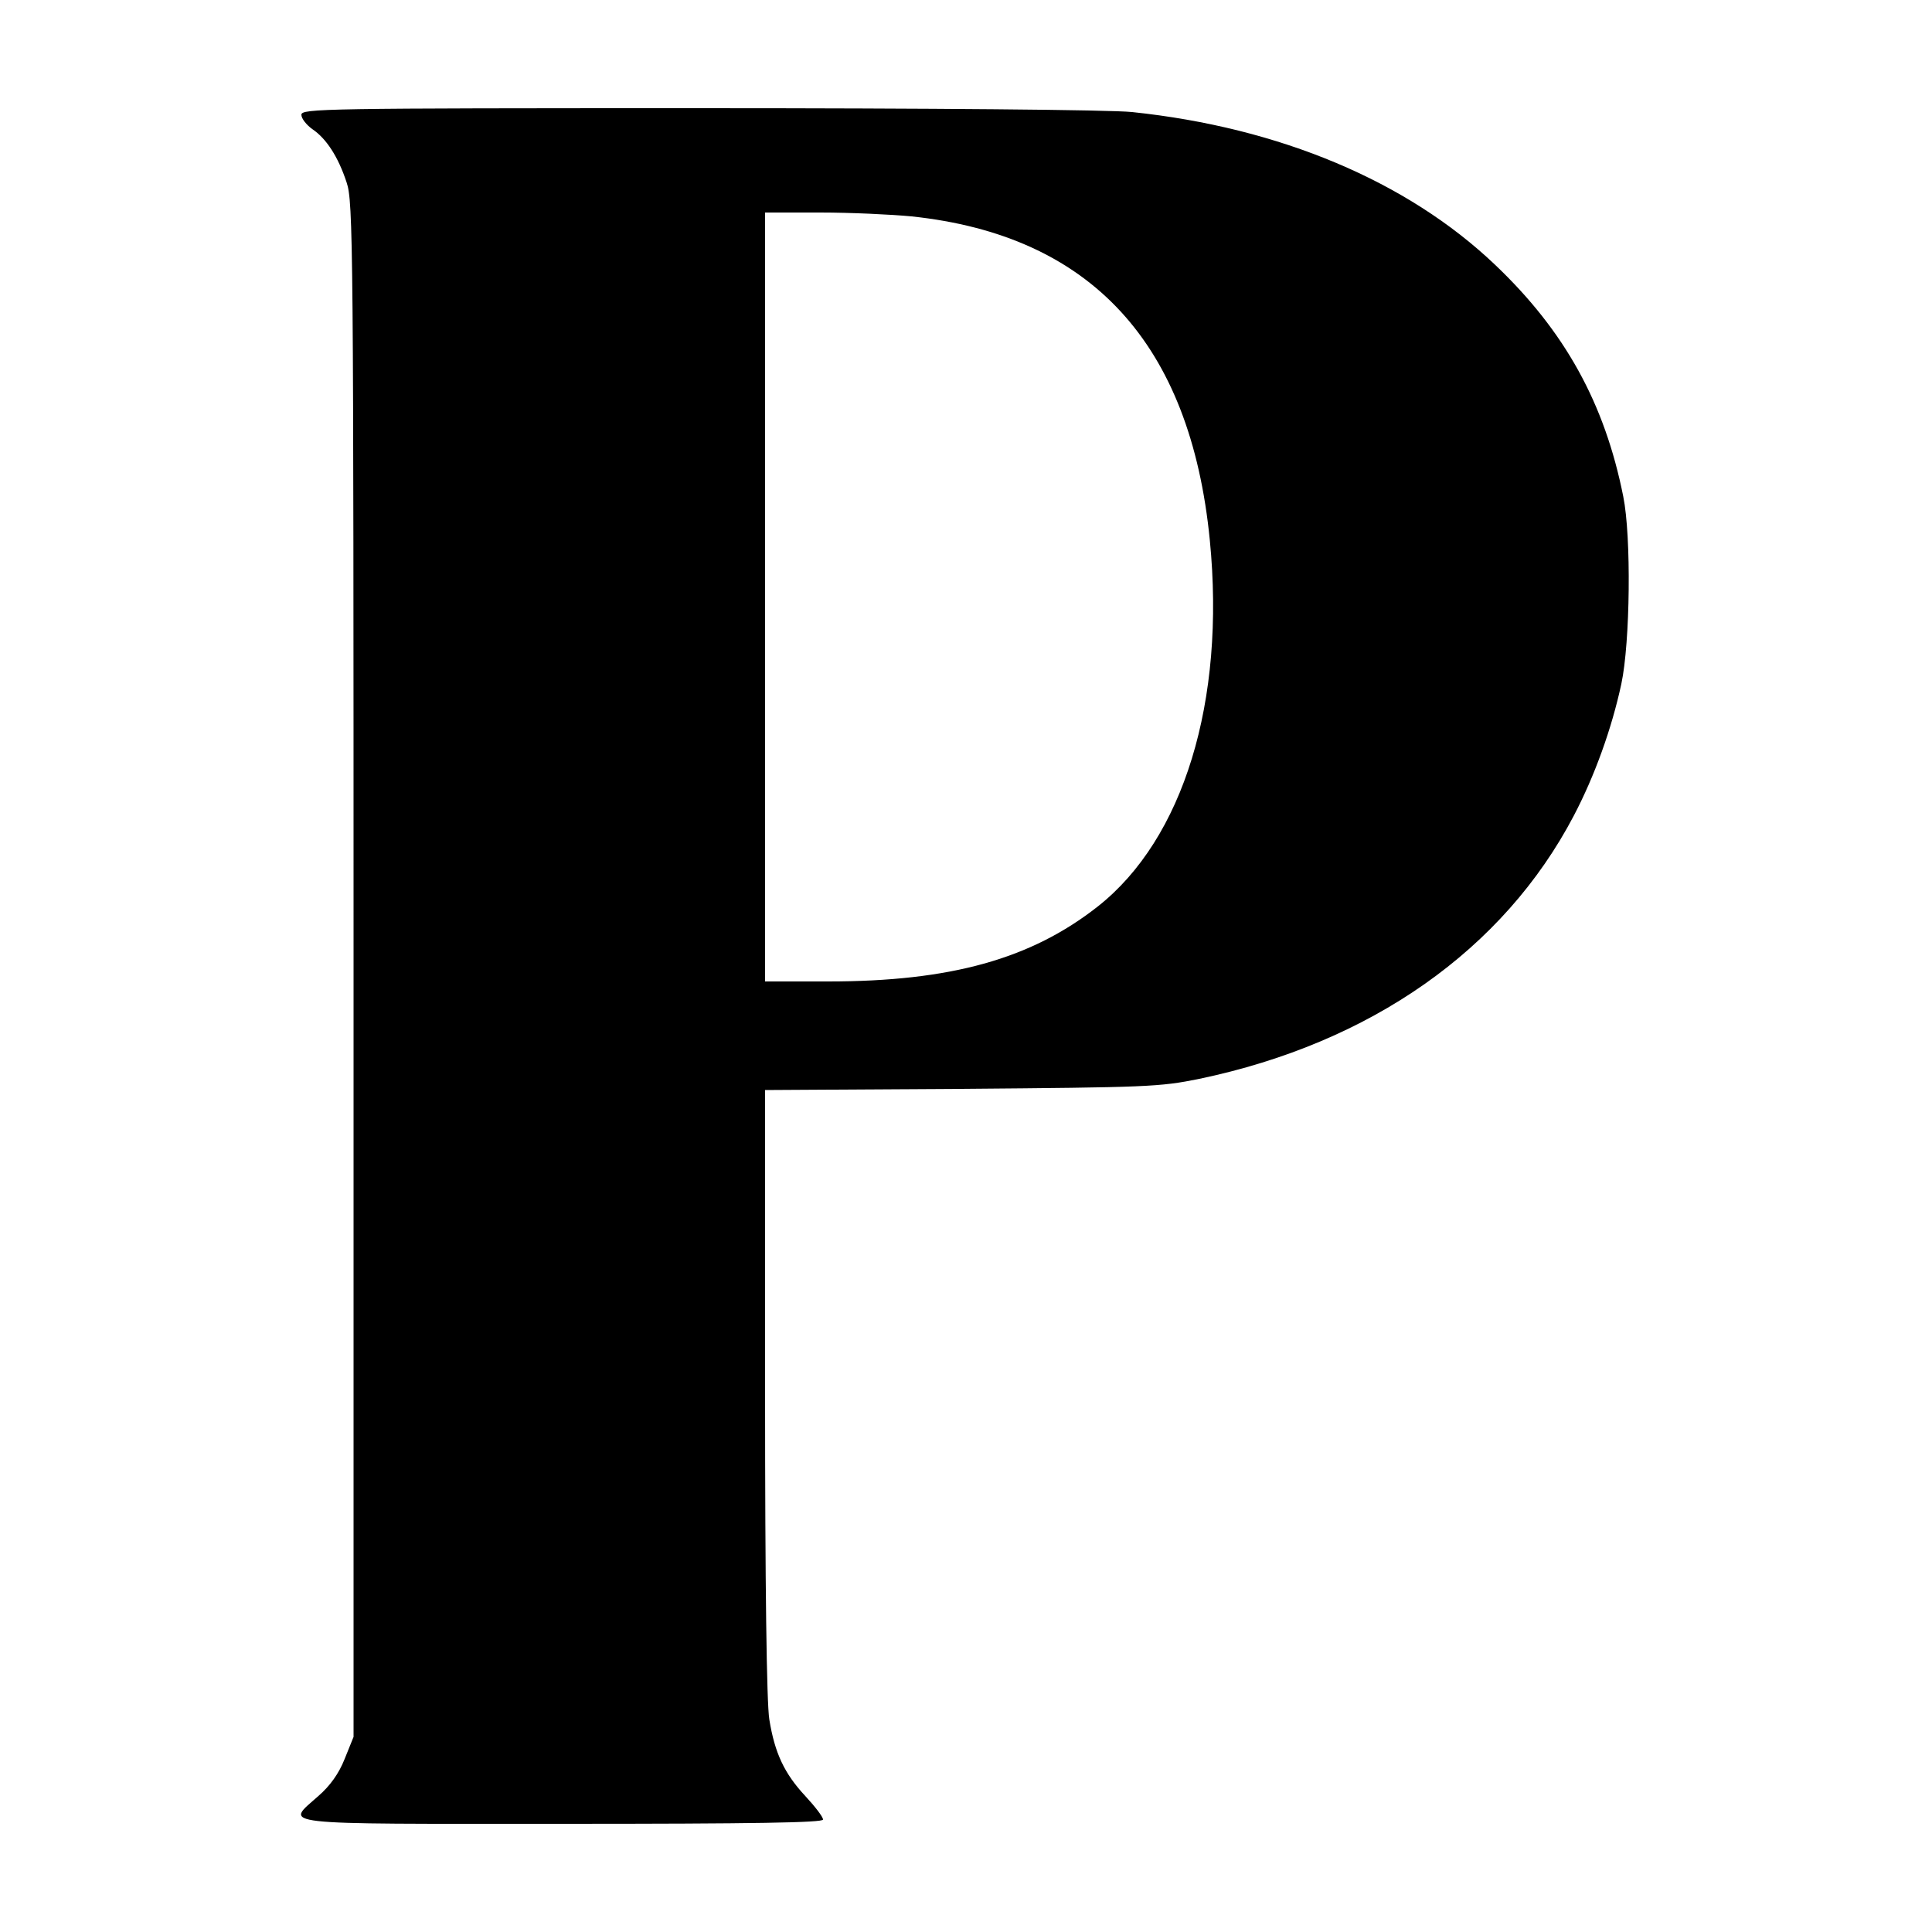
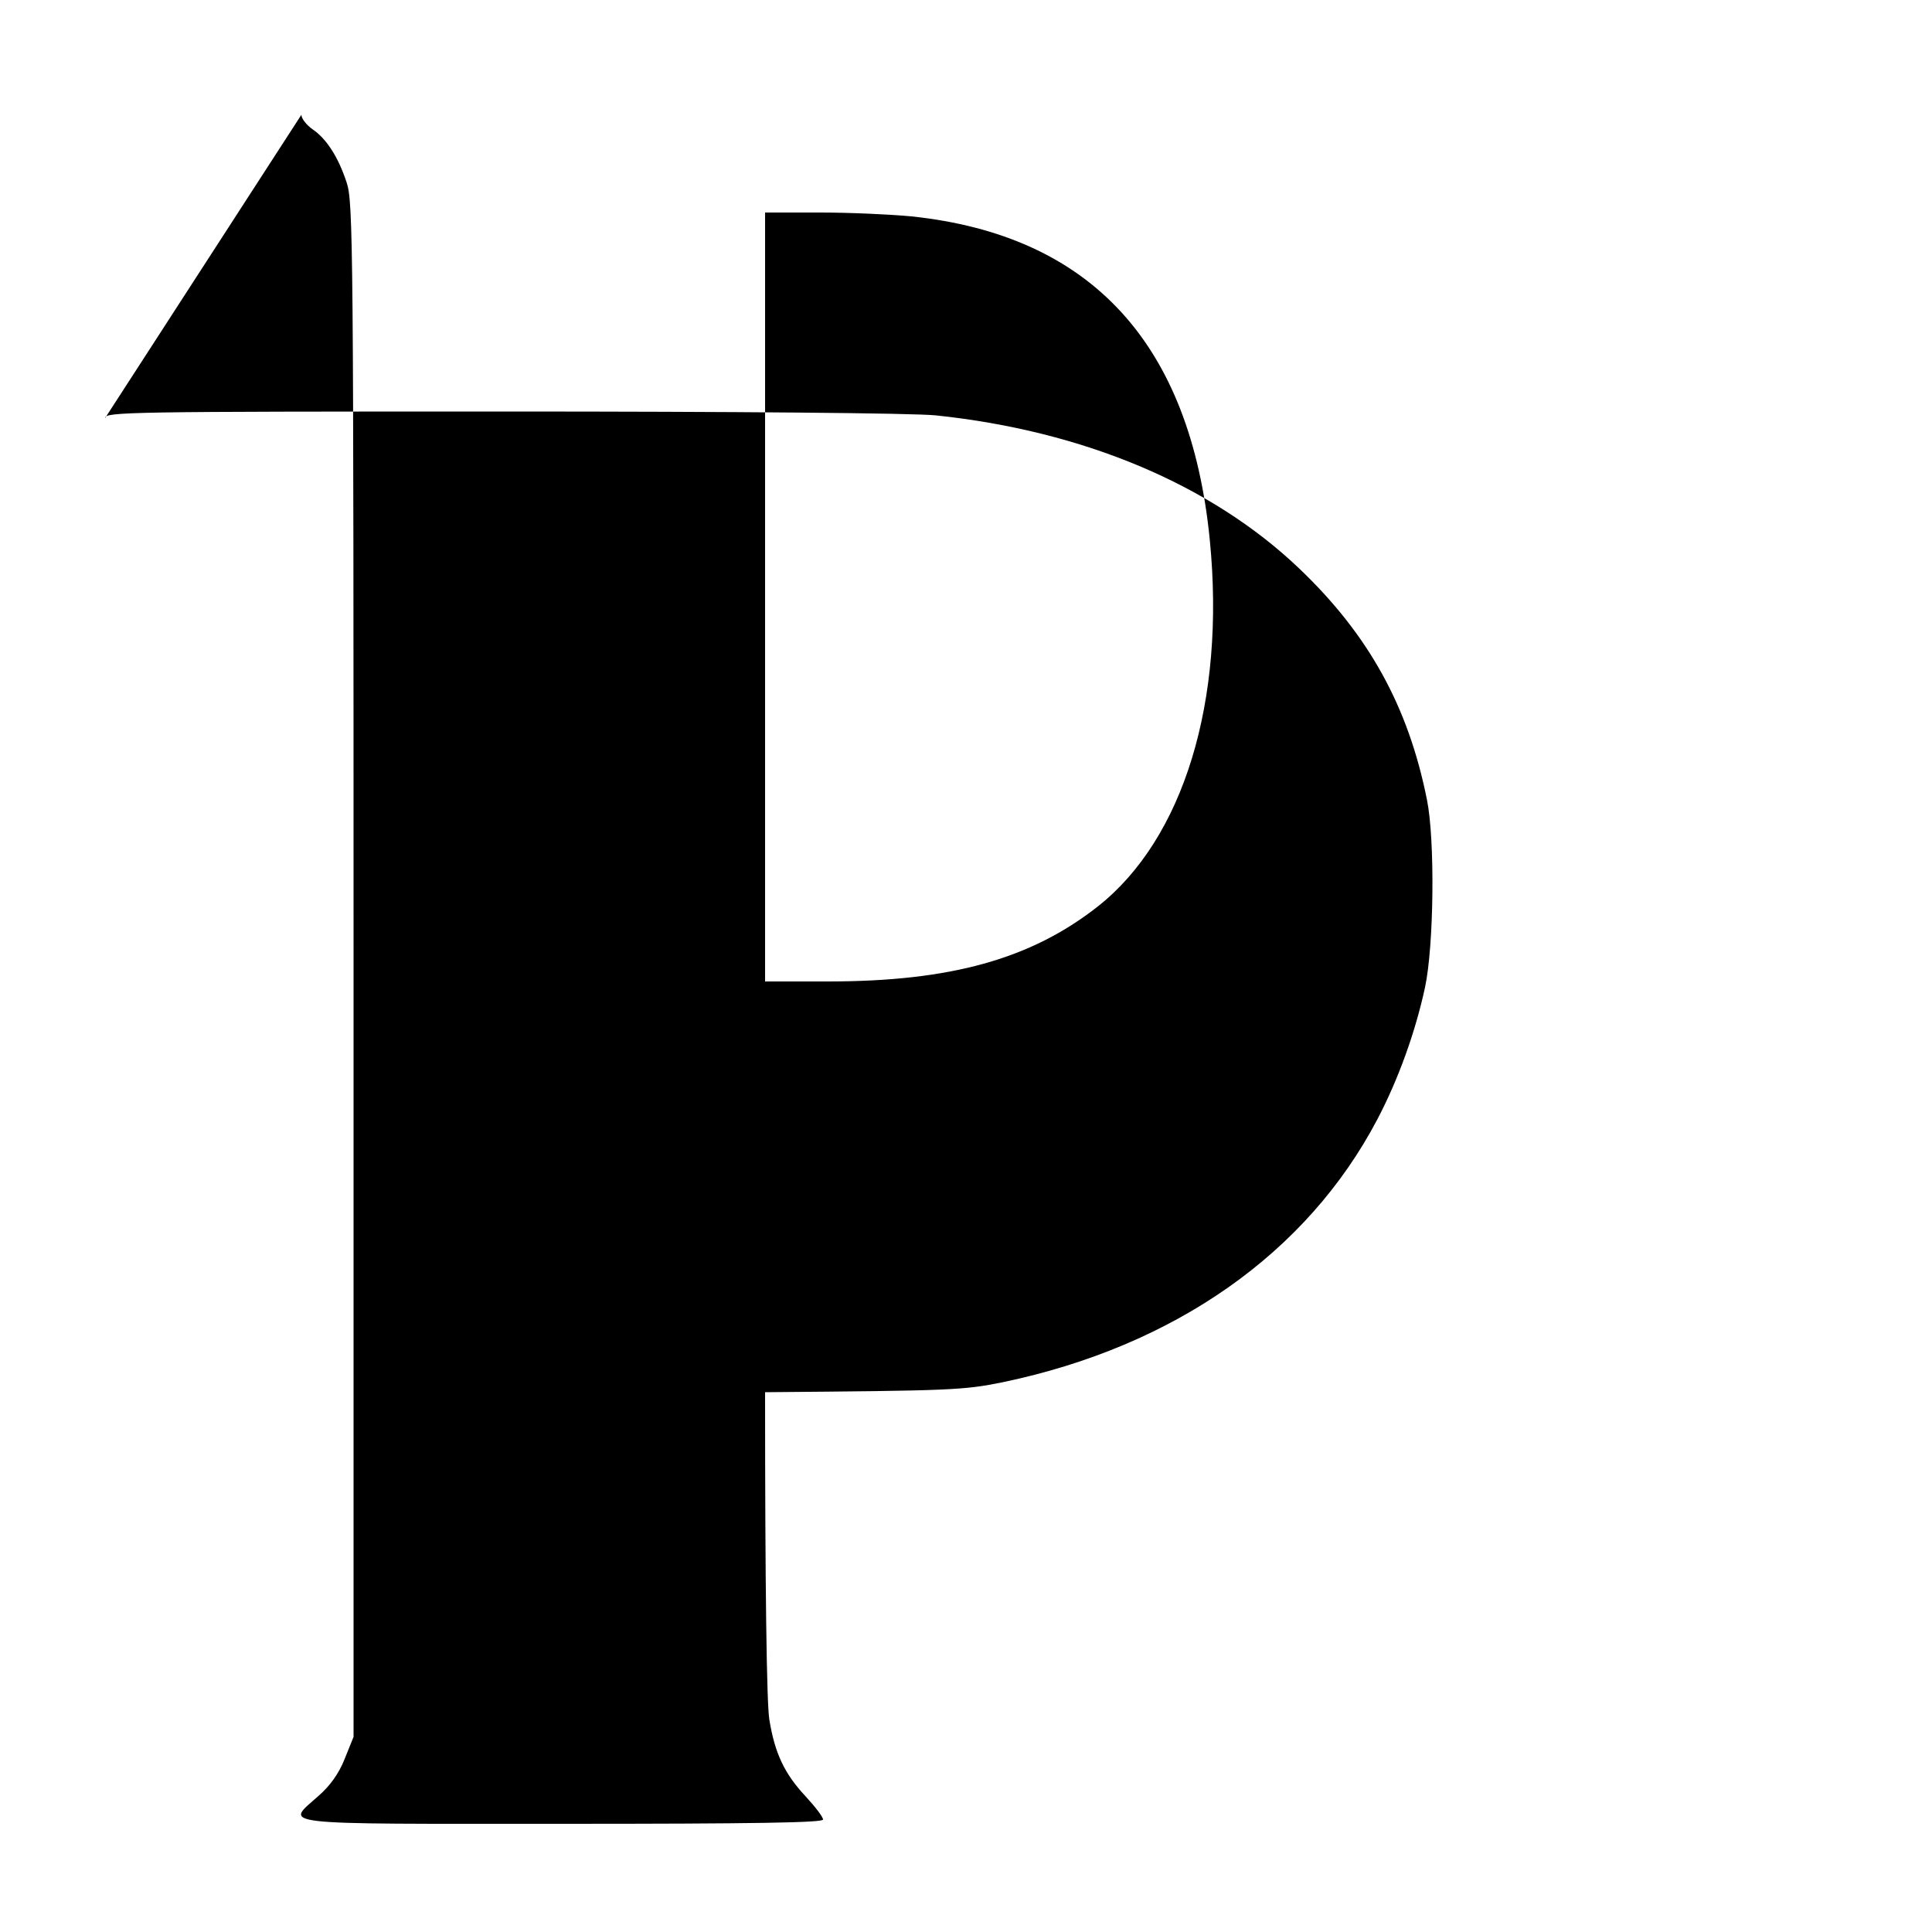
<svg xmlns="http://www.w3.org/2000/svg" version="1.0" width="500pt" height="500pt" viewBox="0 0 500 500" preserveAspectRatio="xMidYMid meet">
  <g transform="translate(0,500) scale(0.1,-0.1)" fill="#000000" stroke="none">
-     <path d="M780 4703 c0 -10 13 -26 28 -37 36 -24 67 -71 89 -138 17 -50 18 -153 18 -2038 l0 -1985 -23 -57 c-15 -38 -38 -70 -68 -96 -86 -77 -126 -72 631 -72 501 0 675 3 675 11 0 7 -21 34 -46 61 -54 58 -79 111 -93 198 -7 42 -11 347 -11 847 l0 782 508 3 c481 4 513 5 616 26 444 93 787 334 969 681 54 103 98 225 123 341 23 108 26 381 5 485 -48 241 -151 428 -332 600 -227 216 -557 355 -939 395 -56 6 -520 10 -1122 10 -972 0 -1028 -1 -1028 -17z m1579 -263 c465 -49 722 -329 772 -838 41 -417 -68 -773 -290 -948 -173 -136 -381 -194 -698 -194 l-163 0 0 995 0 995 143 0 c78 0 184 -5 236 -10z" />
+     <path d="M780 4703 c0 -10 13 -26 28 -37 36 -24 67 -71 89 -138 17 -50 18 -153 18 -2038 l0 -1985 -23 -57 c-15 -38 -38 -70 -68 -96 -86 -77 -126 -72 631 -72 501 0 675 3 675 11 0 7 -21 34 -46 61 -54 58 -79 111 -93 198 -7 42 -11 347 -11 847 c481 4 513 5 616 26 444 93 787 334 969 681 54 103 98 225 123 341 23 108 26 381 5 485 -48 241 -151 428 -332 600 -227 216 -557 355 -939 395 -56 6 -520 10 -1122 10 -972 0 -1028 -1 -1028 -17z m1579 -263 c465 -49 722 -329 772 -838 41 -417 -68 -773 -290 -948 -173 -136 -381 -194 -698 -194 l-163 0 0 995 0 995 143 0 c78 0 184 -5 236 -10z" />
  </g>
</svg>